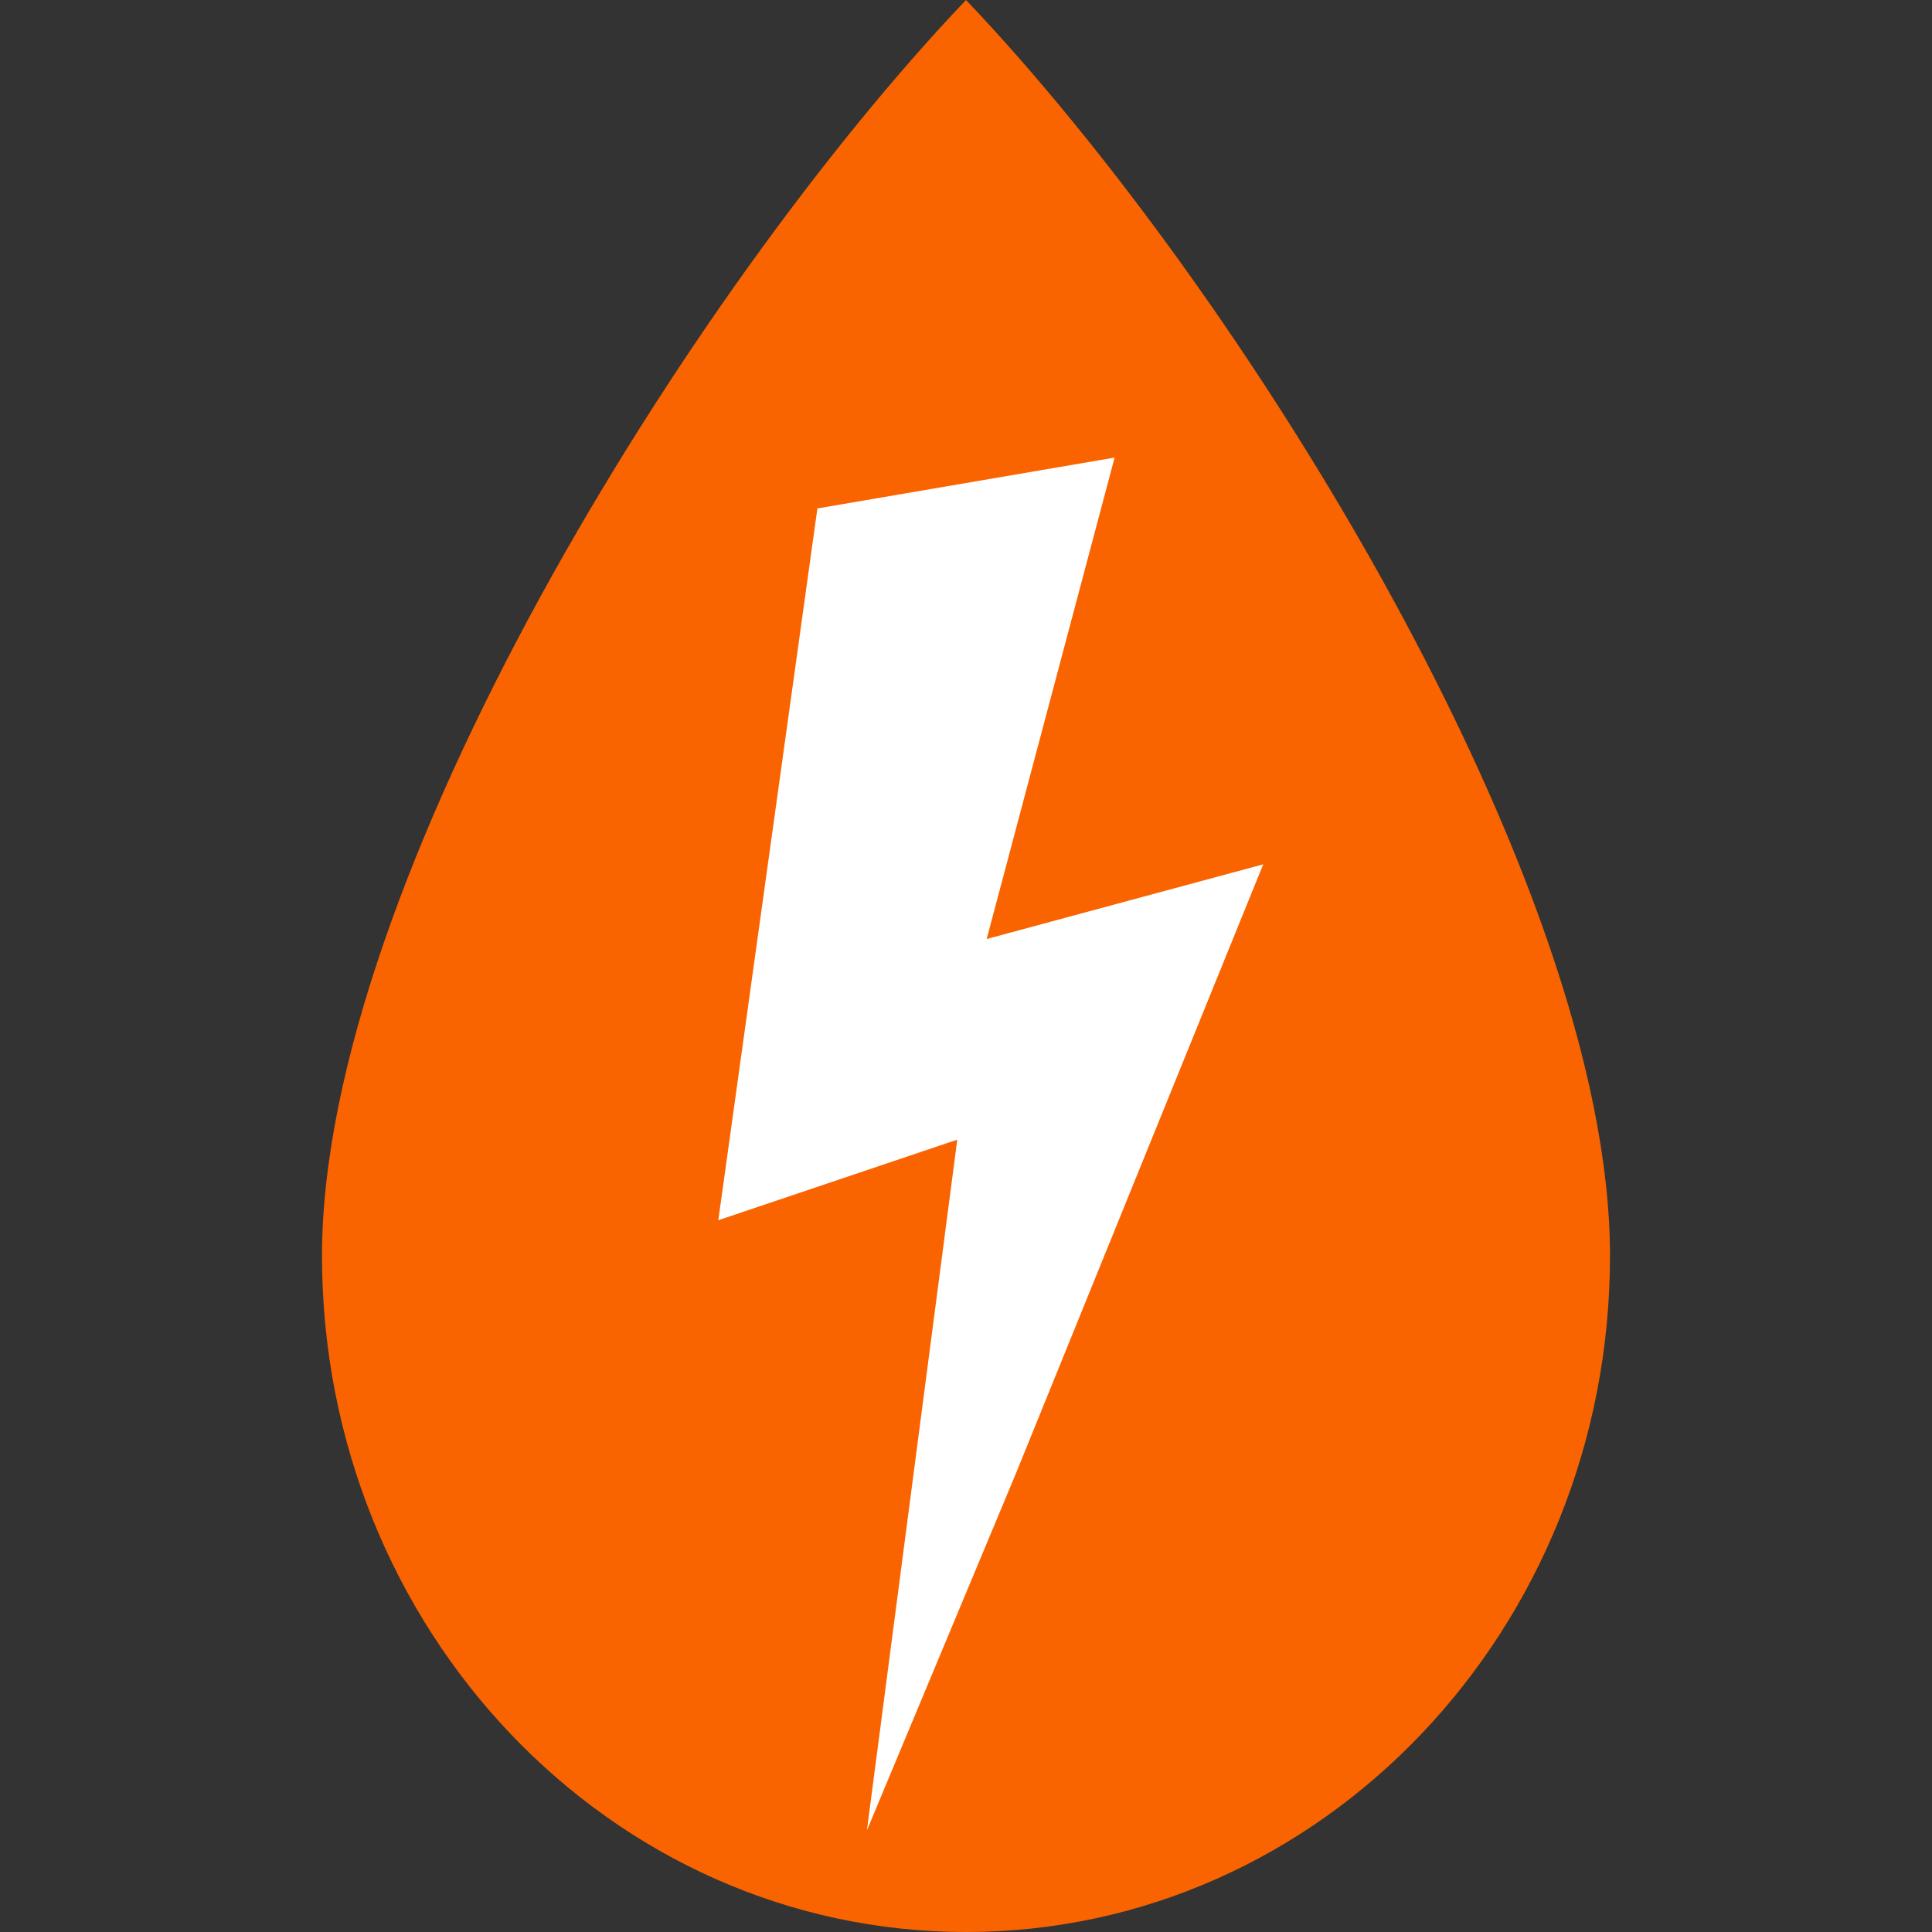
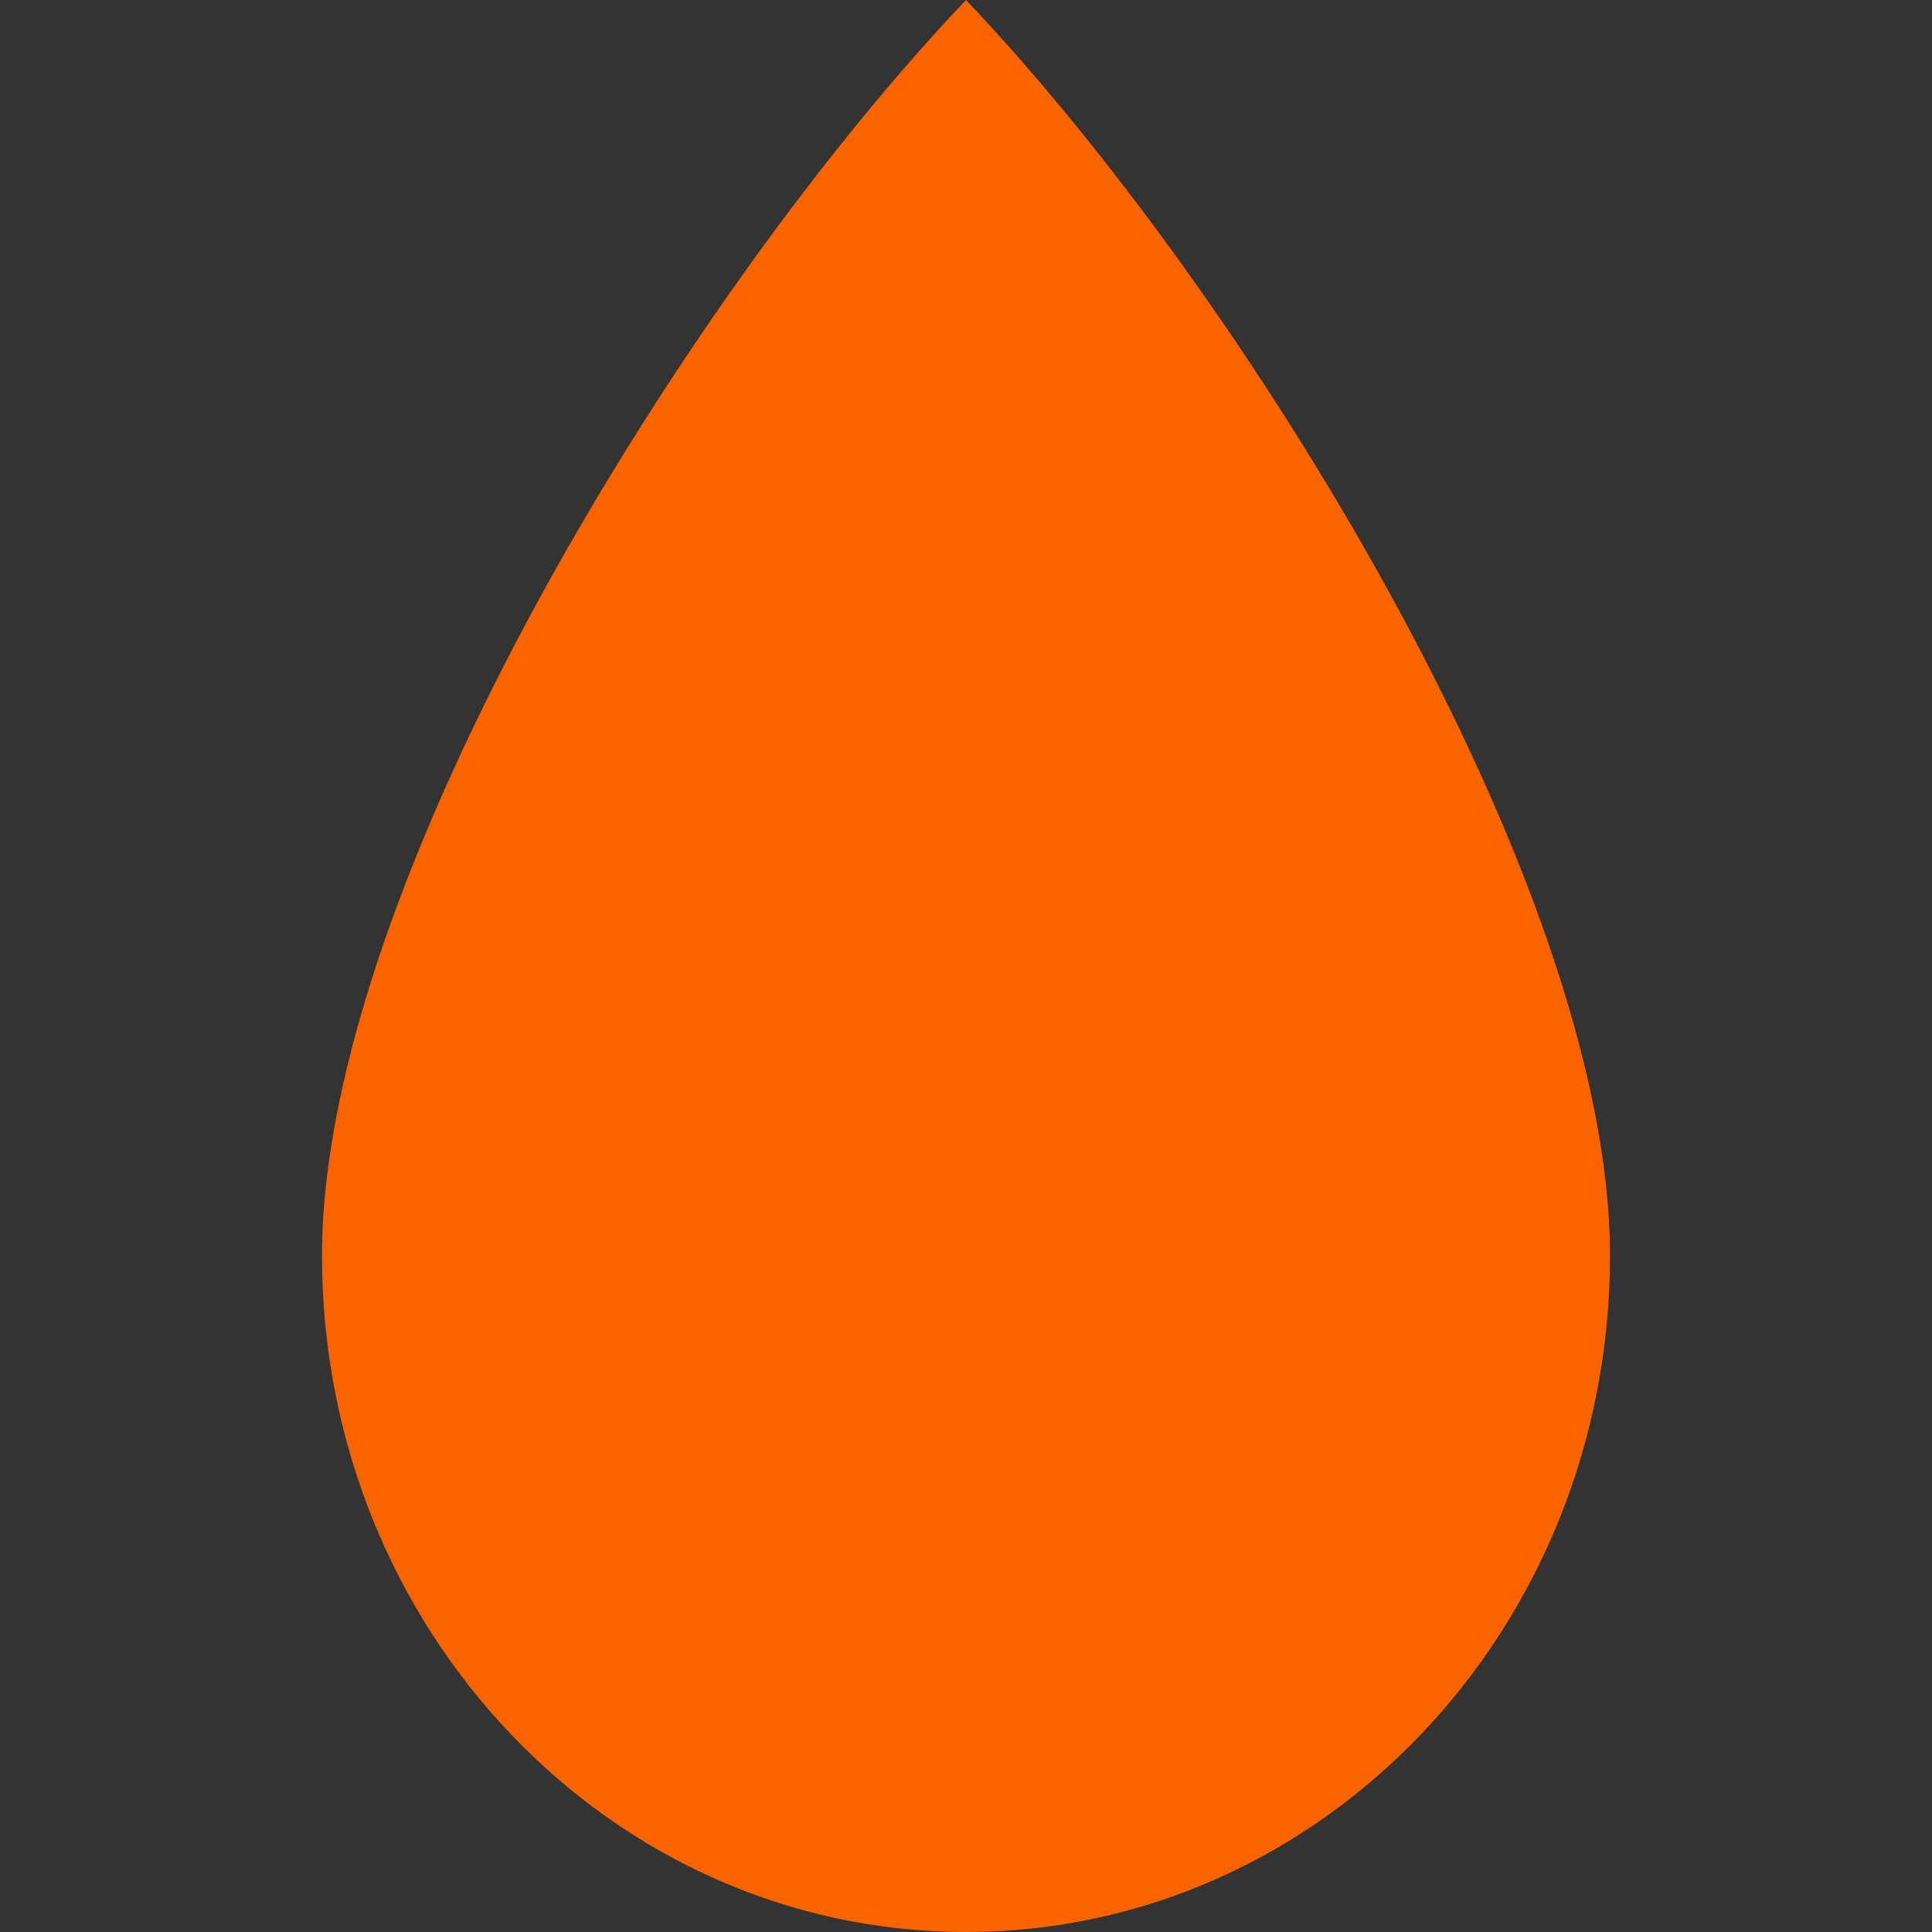
<svg xmlns="http://www.w3.org/2000/svg" width="60" height="60" viewBox="0 0 60 60" fill="none">
  <rect x="0" y="0" width="60" height="60" fill="#333333" stroke="none" />
  <path fill-rule="evenodd" clip-rule="evenodd" d="M30 60C41.046 60 50 50.598 50 39C50 27.402 38.572 9 30 0C21.428 9 10 27.402 10 39C10 50.598 18.954 60 30 60Z" fill="#FA6400" />
-   <path d="M34.615 14.211L30.642 29.162L39.231 26.842L31.538 45.789L26.923 56.842L29.729 35.393L22.308 37.895L25.385 15.79L34.615 14.211Z" fill="white" />
</svg>